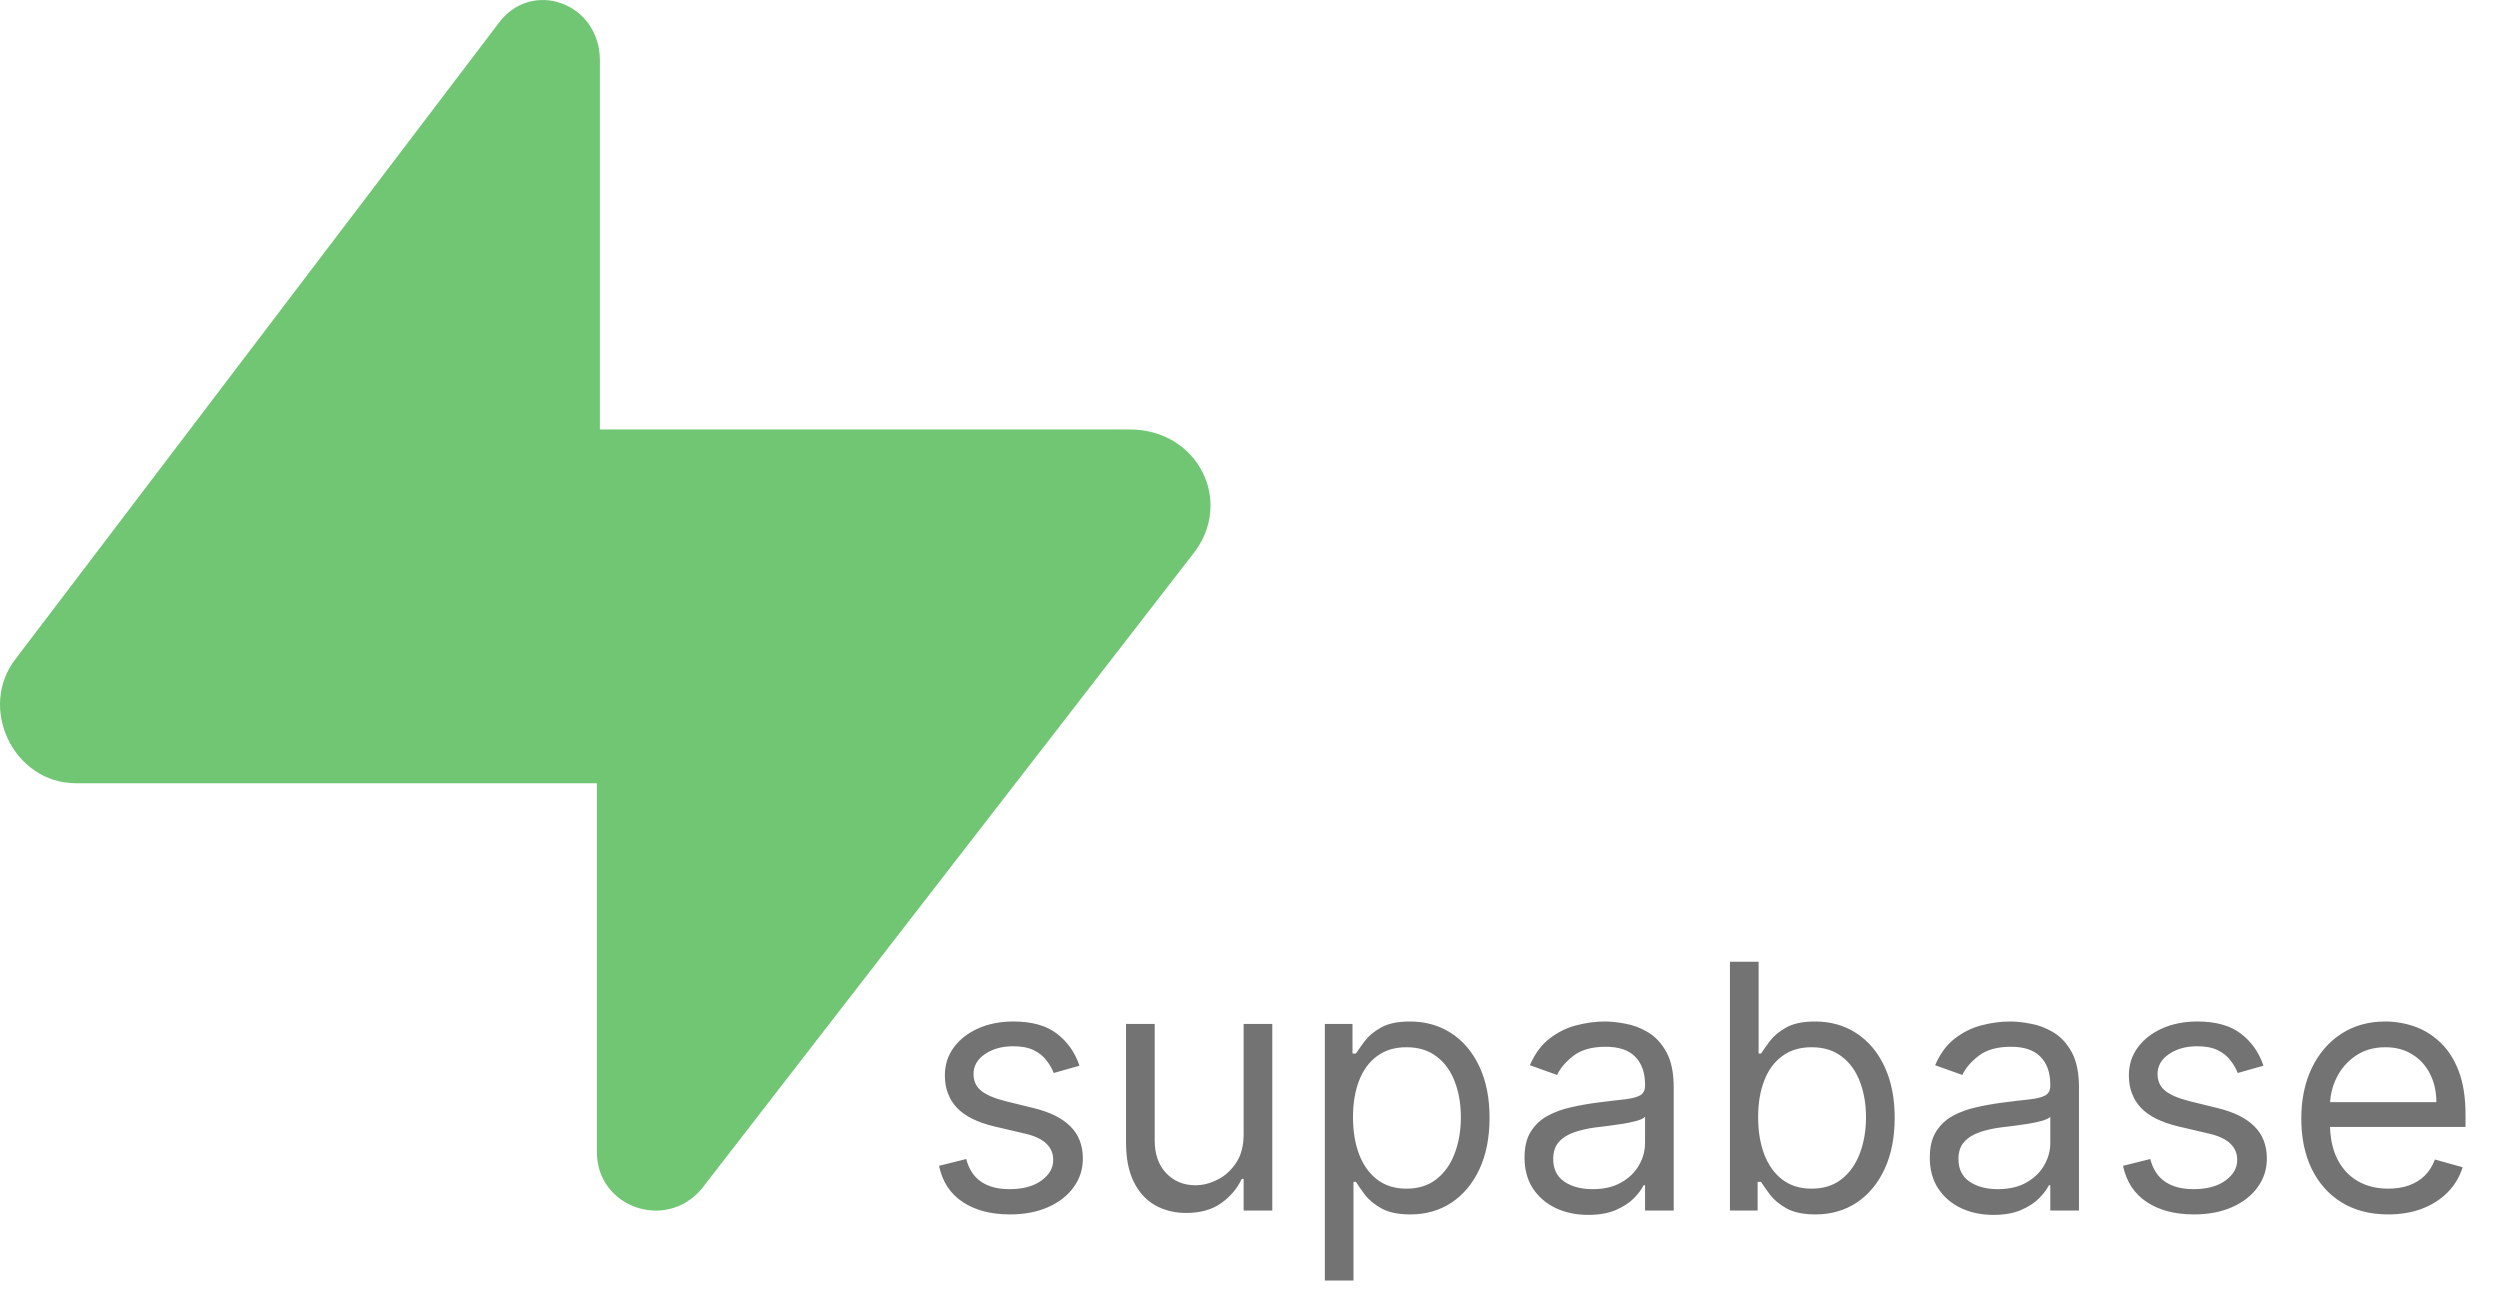
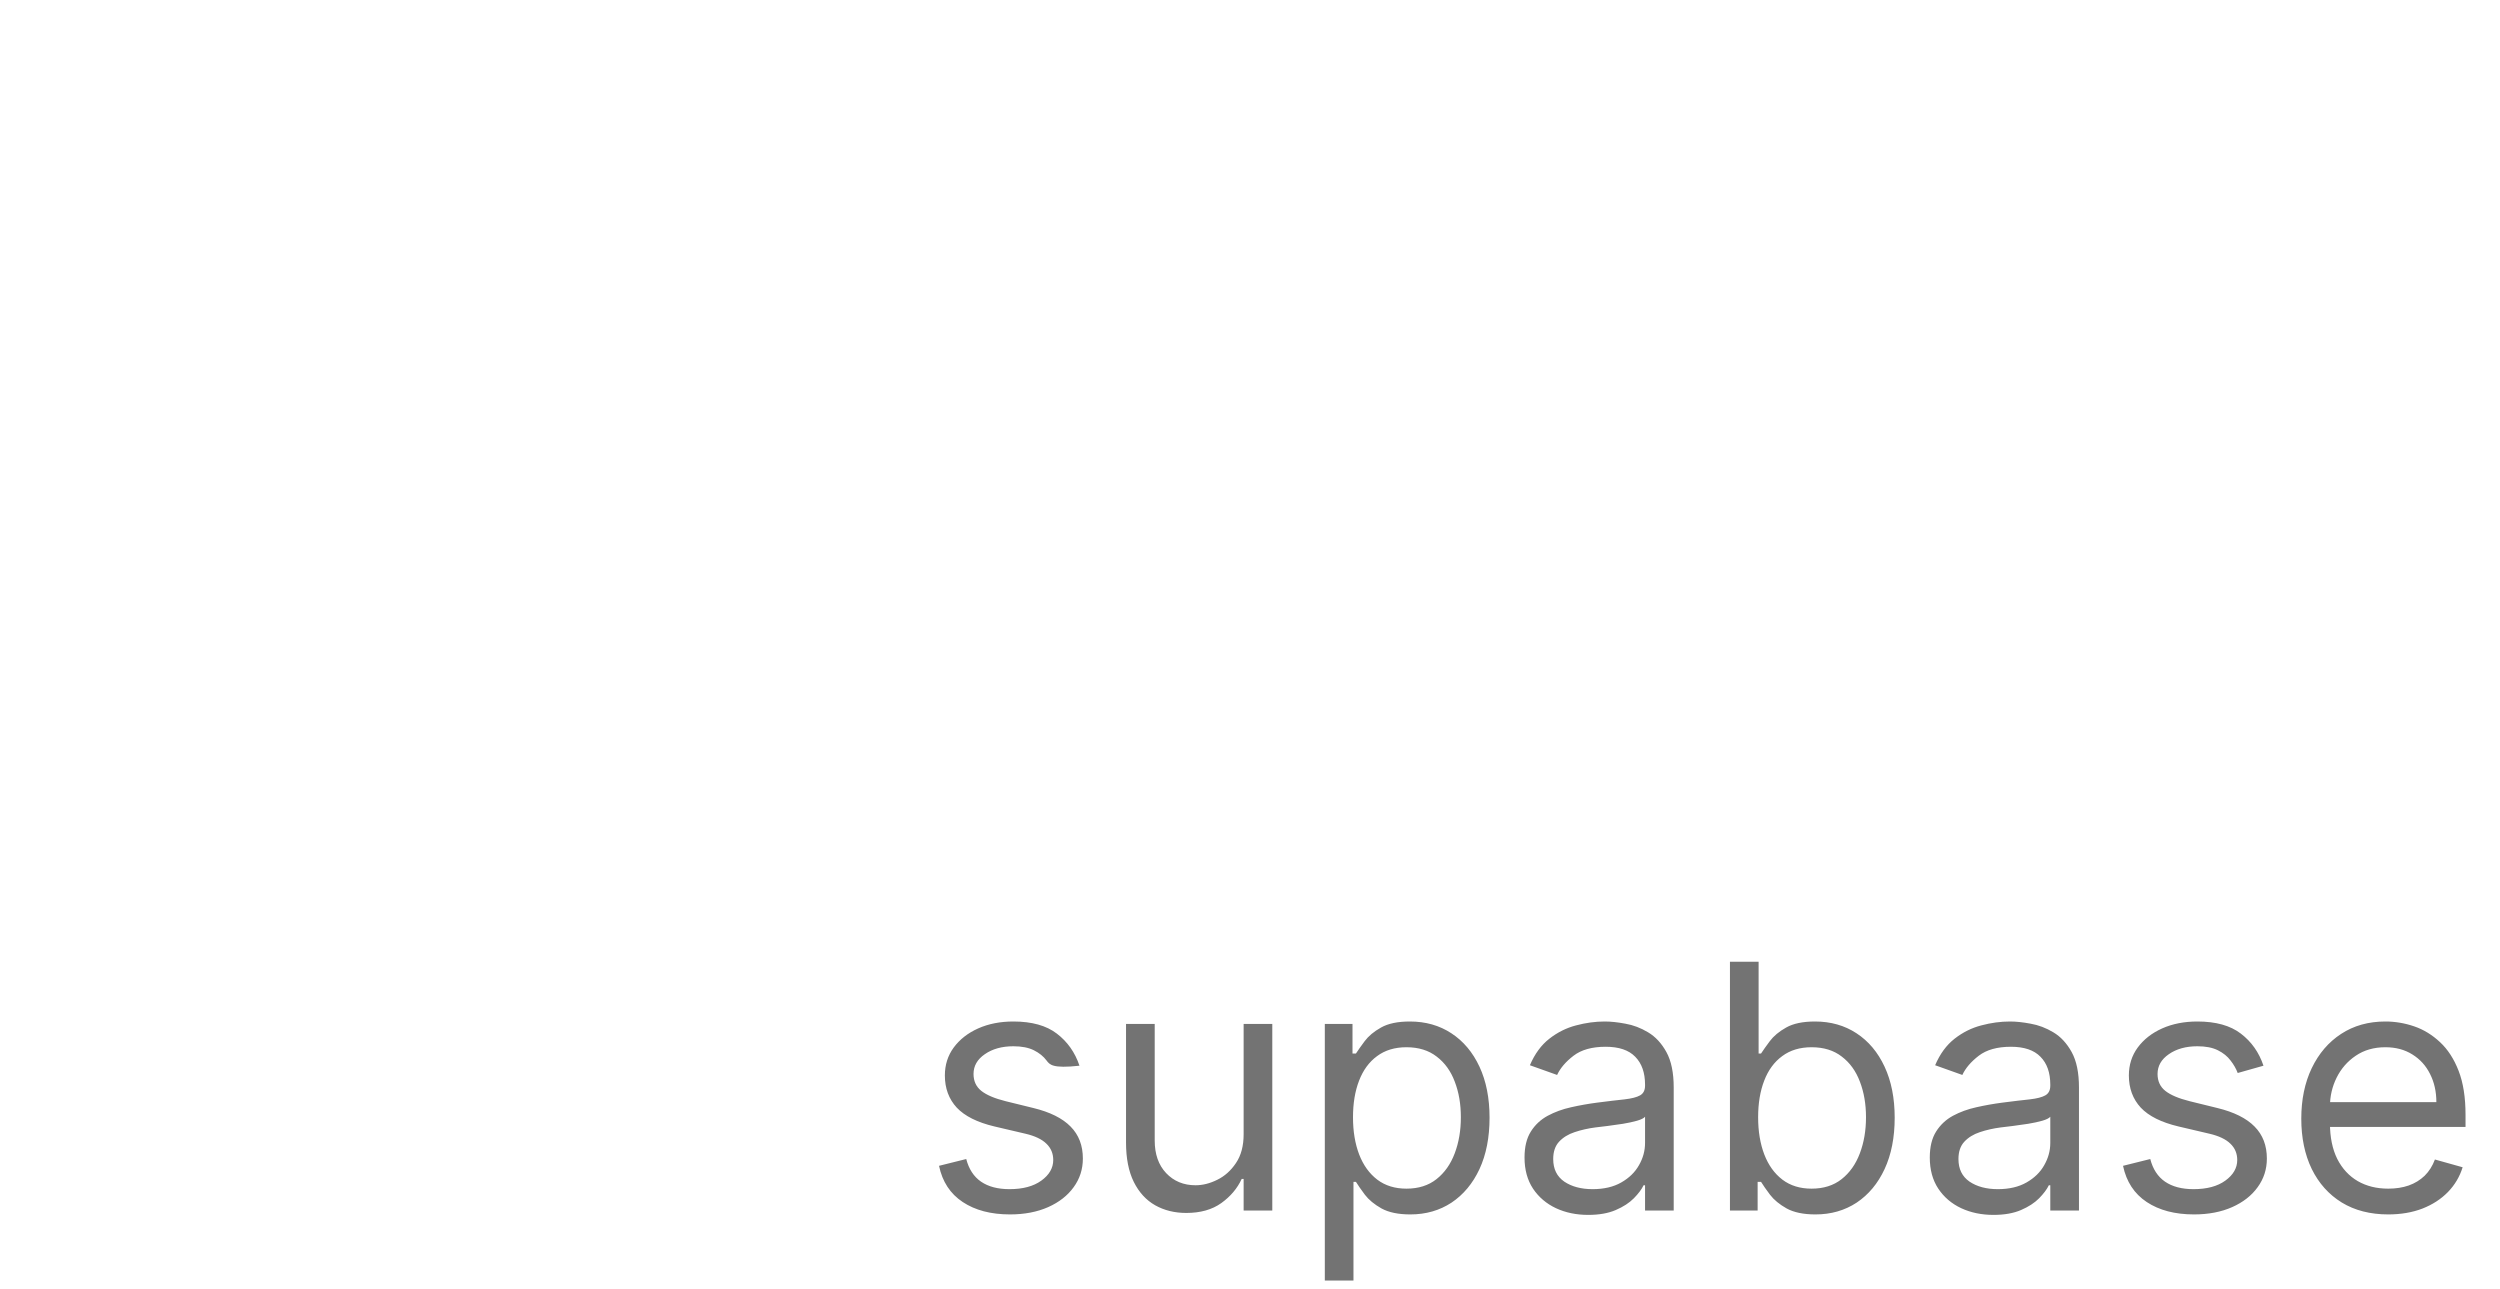
<svg xmlns="http://www.w3.org/2000/svg" width="95" height="49" viewBox="0 0 95 49" fill="none">
-   <path d="M41.02 40.497L40.041 40.774C39.98 40.611 39.889 40.453 39.769 40.299C39.652 40.142 39.492 40.012 39.289 39.911C39.086 39.809 38.825 39.758 38.508 39.758C38.075 39.758 37.713 39.858 37.424 40.059C37.137 40.256 36.994 40.506 36.994 40.811C36.994 41.082 37.093 41.296 37.29 41.453C37.487 41.61 37.794 41.74 38.213 41.845L39.266 42.104C39.9 42.258 40.372 42.493 40.683 42.81C40.994 43.124 41.149 43.529 41.149 44.024C41.149 44.43 41.032 44.794 40.798 45.114C40.568 45.434 40.244 45.686 39.829 45.871C39.413 46.055 38.93 46.148 38.379 46.148C37.656 46.148 37.057 45.991 36.584 45.677C36.109 45.363 35.809 44.904 35.683 44.301L36.717 44.043C36.816 44.424 37.002 44.711 37.276 44.901C37.553 45.092 37.914 45.188 38.361 45.188C38.869 45.188 39.272 45.08 39.57 44.864C39.872 44.646 40.023 44.384 40.023 44.08C40.023 43.833 39.937 43.627 39.764 43.461C39.592 43.292 39.327 43.166 38.97 43.082L37.788 42.805C37.139 42.651 36.662 42.413 36.357 42.09C36.056 41.764 35.905 41.356 35.905 40.867C35.905 40.466 36.017 40.112 36.242 39.805C36.47 39.497 36.779 39.255 37.17 39.08C37.564 38.904 38.01 38.817 38.508 38.817C39.21 38.817 39.761 38.971 40.161 39.278C40.564 39.586 40.851 39.992 41.02 40.497ZM47.258 43.101V38.909H48.347V46H47.258V44.8H47.184C47.018 45.16 46.759 45.466 46.408 45.718C46.058 45.968 45.614 46.092 45.079 46.092C44.636 46.092 44.242 45.995 43.897 45.801C43.552 45.605 43.282 45.309 43.085 44.915C42.888 44.518 42.789 44.018 42.789 43.415V38.909H43.879V43.341C43.879 43.858 44.023 44.27 44.313 44.578C44.605 44.886 44.977 45.04 45.43 45.04C45.701 45.04 45.976 44.971 46.256 44.832C46.539 44.694 46.776 44.481 46.967 44.195C47.161 43.909 47.258 43.544 47.258 43.101ZM50.343 48.659V38.909H51.395V40.035H51.525C51.605 39.912 51.715 39.755 51.857 39.565C52.002 39.371 52.208 39.198 52.476 39.048C52.746 38.894 53.113 38.817 53.574 38.817C54.172 38.817 54.698 38.966 55.153 39.265C55.609 39.563 55.964 39.986 56.22 40.534C56.475 41.082 56.603 41.728 56.603 42.473C56.603 43.224 56.475 43.875 56.22 44.426C55.964 44.974 55.61 45.398 55.158 45.7C54.705 45.998 54.184 46.148 53.593 46.148C53.137 46.148 52.773 46.072 52.499 45.922C52.225 45.768 52.014 45.594 51.866 45.4C51.719 45.203 51.605 45.04 51.525 44.91H51.432V48.659H50.343ZM51.414 42.455C51.414 42.99 51.492 43.462 51.649 43.872C51.806 44.278 52.036 44.597 52.337 44.827C52.639 45.055 53.008 45.169 53.445 45.169C53.901 45.169 54.281 45.049 54.585 44.809C54.893 44.566 55.124 44.24 55.278 43.83C55.435 43.418 55.513 42.959 55.513 42.455C55.513 41.956 55.436 41.507 55.282 41.106C55.132 40.703 54.902 40.385 54.595 40.151C54.29 39.914 53.907 39.795 53.445 39.795C53.002 39.795 52.63 39.908 52.328 40.133C52.026 40.354 51.799 40.665 51.645 41.065C51.491 41.462 51.414 41.925 51.414 42.455ZM60.351 46.166C59.902 46.166 59.494 46.082 59.128 45.912C58.762 45.74 58.471 45.492 58.255 45.169C58.04 44.843 57.932 44.449 57.932 43.987C57.932 43.581 58.012 43.252 58.172 42.999C58.332 42.744 58.546 42.544 58.814 42.399C59.082 42.255 59.377 42.147 59.7 42.076C60.027 42.002 60.355 41.944 60.684 41.901C61.115 41.845 61.464 41.804 61.732 41.776C62.002 41.745 62.2 41.694 62.323 41.624C62.449 41.553 62.512 41.43 62.512 41.254V41.217C62.512 40.762 62.387 40.408 62.138 40.156C61.892 39.903 61.518 39.777 61.016 39.777C60.496 39.777 60.088 39.891 59.793 40.119C59.497 40.346 59.29 40.59 59.17 40.848L58.136 40.479C58.32 40.048 58.566 39.712 58.874 39.472C59.185 39.229 59.523 39.06 59.89 38.965C60.259 38.866 60.622 38.817 60.979 38.817C61.207 38.817 61.469 38.844 61.764 38.9C62.063 38.952 62.35 39.061 62.627 39.228C62.907 39.394 63.14 39.645 63.324 39.98C63.509 40.316 63.601 40.765 63.601 41.328V46H62.512V45.04H62.456C62.383 45.194 62.26 45.358 62.087 45.534C61.915 45.709 61.685 45.858 61.399 45.981C61.113 46.105 60.764 46.166 60.351 46.166ZM60.518 45.188C60.948 45.188 61.312 45.103 61.607 44.934C61.906 44.764 62.13 44.546 62.281 44.278C62.435 44.01 62.512 43.729 62.512 43.433V42.436C62.466 42.492 62.364 42.542 62.207 42.588C62.053 42.632 61.875 42.67 61.672 42.704C61.472 42.735 61.276 42.762 61.085 42.787C60.898 42.809 60.745 42.827 60.628 42.842C60.345 42.879 60.081 42.939 59.834 43.022C59.591 43.102 59.394 43.224 59.243 43.387C59.096 43.547 59.022 43.766 59.022 44.043C59.022 44.421 59.162 44.707 59.442 44.901C59.725 45.092 60.084 45.188 60.518 45.188ZM65.738 46V36.545H66.827V40.035H66.919C66.999 39.912 67.11 39.755 67.252 39.565C67.397 39.371 67.603 39.198 67.871 39.048C68.141 38.894 68.507 38.817 68.969 38.817C69.566 38.817 70.093 38.966 70.548 39.265C71.004 39.563 71.359 39.986 71.614 40.534C71.87 41.082 71.998 41.728 71.998 42.473C71.998 43.224 71.87 43.875 71.614 44.426C71.359 44.974 71.005 45.398 70.553 45.7C70.1 45.998 69.579 46.148 68.988 46.148C68.532 46.148 68.168 46.072 67.894 45.922C67.62 45.768 67.409 45.594 67.261 45.4C67.113 45.203 66.999 45.04 66.919 44.91H66.79V46H65.738ZM66.809 42.455C66.809 42.99 66.887 43.462 67.044 43.872C67.201 44.278 67.43 44.597 67.732 44.827C68.034 45.055 68.403 45.169 68.84 45.169C69.295 45.169 69.675 45.049 69.98 44.809C70.288 44.566 70.519 44.24 70.673 43.83C70.83 43.418 70.908 42.959 70.908 42.455C70.908 41.956 70.831 41.507 70.677 41.106C70.526 40.703 70.297 40.385 69.989 40.151C69.685 39.914 69.302 39.795 68.84 39.795C68.397 39.795 68.024 39.908 67.723 40.133C67.421 40.354 67.193 40.665 67.04 41.065C66.886 41.462 66.809 41.925 66.809 42.455ZM75.751 46.166C75.302 46.166 74.894 46.082 74.527 45.912C74.161 45.74 73.87 45.492 73.655 45.169C73.439 44.843 73.332 44.449 73.332 43.987C73.332 43.581 73.412 43.252 73.572 42.999C73.732 42.744 73.946 42.544 74.213 42.399C74.481 42.255 74.777 42.147 75.1 42.076C75.426 42.002 75.754 41.944 76.083 41.901C76.514 41.845 76.863 41.804 77.131 41.776C77.402 41.745 77.599 41.694 77.722 41.624C77.848 41.553 77.911 41.43 77.911 41.254V41.217C77.911 40.762 77.787 40.408 77.537 40.156C77.291 39.903 76.917 39.777 76.416 39.777C75.895 39.777 75.488 39.891 75.192 40.119C74.897 40.346 74.689 40.59 74.569 40.848L73.535 40.479C73.719 40.048 73.966 39.712 74.273 39.472C74.584 39.229 74.923 39.06 75.289 38.965C75.659 38.866 76.022 38.817 76.379 38.817C76.606 38.817 76.868 38.844 77.163 38.9C77.462 38.952 77.75 39.061 78.027 39.228C78.307 39.394 78.539 39.645 78.724 39.98C78.909 40.316 79.001 40.765 79.001 41.328V46H77.911V45.04H77.856C77.782 45.194 77.659 45.358 77.487 45.534C77.314 45.709 77.085 45.858 76.799 45.981C76.513 46.105 76.163 46.166 75.751 46.166ZM75.917 45.188C76.348 45.188 76.711 45.103 77.007 44.934C77.305 44.764 77.53 44.546 77.68 44.278C77.834 44.01 77.911 43.729 77.911 43.433V42.436C77.865 42.492 77.764 42.542 77.607 42.588C77.453 42.632 77.274 42.67 77.071 42.704C76.871 42.735 76.676 42.762 76.485 42.787C76.297 42.809 76.145 42.827 76.028 42.842C75.745 42.879 75.48 42.939 75.234 43.022C74.991 43.102 74.794 43.224 74.643 43.387C74.495 43.547 74.421 43.766 74.421 44.043C74.421 44.421 74.561 44.707 74.841 44.901C75.124 45.092 75.483 45.188 75.917 45.188ZM86.012 40.497L85.033 40.774C84.972 40.611 84.881 40.453 84.761 40.299C84.644 40.142 84.484 40.012 84.281 39.911C84.078 39.809 83.818 39.758 83.501 39.758C83.067 39.758 82.705 39.858 82.416 40.059C82.13 40.256 81.987 40.506 81.987 40.811C81.987 41.082 82.085 41.296 82.282 41.453C82.479 41.61 82.787 41.74 83.205 41.845L84.258 42.104C84.892 42.258 85.364 42.493 85.675 42.81C85.986 43.124 86.141 43.529 86.141 44.024C86.141 44.43 86.024 44.794 85.79 45.114C85.56 45.434 85.237 45.686 84.821 45.871C84.406 46.055 83.922 46.148 83.371 46.148C82.648 46.148 82.05 45.991 81.576 45.677C81.102 45.363 80.802 44.904 80.675 44.301L81.71 44.043C81.808 44.424 81.994 44.711 82.268 44.901C82.545 45.092 82.907 45.188 83.353 45.188C83.861 45.188 84.264 45.08 84.562 44.864C84.864 44.646 85.015 44.384 85.015 44.08C85.015 43.833 84.929 43.627 84.756 43.461C84.584 43.292 84.319 43.166 83.962 43.082L82.781 42.805C82.131 42.651 81.654 42.413 81.349 42.09C81.048 41.764 80.897 41.356 80.897 40.867C80.897 40.466 81.009 40.112 81.234 39.805C81.462 39.497 81.771 39.255 82.162 39.08C82.556 38.904 83.002 38.817 83.501 38.817C84.202 38.817 84.753 38.971 85.153 39.278C85.557 39.586 85.843 39.992 86.012 40.497ZM90.754 46.148C90.071 46.148 89.482 45.997 88.986 45.695C88.494 45.391 88.114 44.966 87.846 44.421C87.581 43.873 87.449 43.236 87.449 42.51C87.449 41.784 87.581 41.144 87.846 40.59C88.114 40.032 88.486 39.599 88.963 39.288C89.443 38.974 90.003 38.817 90.644 38.817C91.013 38.817 91.378 38.878 91.738 39.001C92.098 39.124 92.425 39.325 92.721 39.602C93.016 39.876 93.252 40.239 93.427 40.691C93.603 41.144 93.69 41.7 93.69 42.362V42.824H88.225V41.882H92.582C92.582 41.482 92.502 41.125 92.342 40.811C92.186 40.497 91.961 40.249 91.668 40.068C91.379 39.886 91.037 39.795 90.644 39.795C90.21 39.795 89.834 39.903 89.517 40.119C89.203 40.331 88.962 40.608 88.792 40.95C88.623 41.291 88.538 41.657 88.538 42.048V42.676C88.538 43.212 88.631 43.666 88.815 44.038C89.003 44.407 89.263 44.689 89.596 44.883C89.928 45.074 90.314 45.169 90.754 45.169C91.041 45.169 91.299 45.129 91.53 45.049C91.764 44.966 91.965 44.843 92.135 44.68C92.304 44.514 92.435 44.307 92.527 44.061L93.58 44.356C93.469 44.714 93.283 45.028 93.021 45.298C92.759 45.566 92.436 45.775 92.052 45.926C91.667 46.074 91.234 46.148 90.754 46.148Z" fill="#737373" />
-   <path d="M45.319 21.071L26.663 45.176C25.298 46.799 22.682 45.872 22.682 43.786V29.763H2.889C0.5 29.763 -0.865 26.866 0.614 25.011L18.928 0.906C20.179 -0.832 22.796 0.095 22.796 2.297V16.32H42.93C45.546 16.32 46.911 19.101 45.319 21.071Z" fill="#71C674" />
+   <path d="M41.02 40.497C39.98 40.611 39.889 40.453 39.769 40.299C39.652 40.142 39.492 40.012 39.289 39.911C39.086 39.809 38.825 39.758 38.508 39.758C38.075 39.758 37.713 39.858 37.424 40.059C37.137 40.256 36.994 40.506 36.994 40.811C36.994 41.082 37.093 41.296 37.29 41.453C37.487 41.61 37.794 41.74 38.213 41.845L39.266 42.104C39.9 42.258 40.372 42.493 40.683 42.81C40.994 43.124 41.149 43.529 41.149 44.024C41.149 44.43 41.032 44.794 40.798 45.114C40.568 45.434 40.244 45.686 39.829 45.871C39.413 46.055 38.93 46.148 38.379 46.148C37.656 46.148 37.057 45.991 36.584 45.677C36.109 45.363 35.809 44.904 35.683 44.301L36.717 44.043C36.816 44.424 37.002 44.711 37.276 44.901C37.553 45.092 37.914 45.188 38.361 45.188C38.869 45.188 39.272 45.08 39.57 44.864C39.872 44.646 40.023 44.384 40.023 44.08C40.023 43.833 39.937 43.627 39.764 43.461C39.592 43.292 39.327 43.166 38.97 43.082L37.788 42.805C37.139 42.651 36.662 42.413 36.357 42.09C36.056 41.764 35.905 41.356 35.905 40.867C35.905 40.466 36.017 40.112 36.242 39.805C36.47 39.497 36.779 39.255 37.17 39.08C37.564 38.904 38.01 38.817 38.508 38.817C39.21 38.817 39.761 38.971 40.161 39.278C40.564 39.586 40.851 39.992 41.02 40.497ZM47.258 43.101V38.909H48.347V46H47.258V44.8H47.184C47.018 45.16 46.759 45.466 46.408 45.718C46.058 45.968 45.614 46.092 45.079 46.092C44.636 46.092 44.242 45.995 43.897 45.801C43.552 45.605 43.282 45.309 43.085 44.915C42.888 44.518 42.789 44.018 42.789 43.415V38.909H43.879V43.341C43.879 43.858 44.023 44.27 44.313 44.578C44.605 44.886 44.977 45.04 45.43 45.04C45.701 45.04 45.976 44.971 46.256 44.832C46.539 44.694 46.776 44.481 46.967 44.195C47.161 43.909 47.258 43.544 47.258 43.101ZM50.343 48.659V38.909H51.395V40.035H51.525C51.605 39.912 51.715 39.755 51.857 39.565C52.002 39.371 52.208 39.198 52.476 39.048C52.746 38.894 53.113 38.817 53.574 38.817C54.172 38.817 54.698 38.966 55.153 39.265C55.609 39.563 55.964 39.986 56.22 40.534C56.475 41.082 56.603 41.728 56.603 42.473C56.603 43.224 56.475 43.875 56.22 44.426C55.964 44.974 55.61 45.398 55.158 45.7C54.705 45.998 54.184 46.148 53.593 46.148C53.137 46.148 52.773 46.072 52.499 45.922C52.225 45.768 52.014 45.594 51.866 45.4C51.719 45.203 51.605 45.04 51.525 44.91H51.432V48.659H50.343ZM51.414 42.455C51.414 42.99 51.492 43.462 51.649 43.872C51.806 44.278 52.036 44.597 52.337 44.827C52.639 45.055 53.008 45.169 53.445 45.169C53.901 45.169 54.281 45.049 54.585 44.809C54.893 44.566 55.124 44.24 55.278 43.83C55.435 43.418 55.513 42.959 55.513 42.455C55.513 41.956 55.436 41.507 55.282 41.106C55.132 40.703 54.902 40.385 54.595 40.151C54.29 39.914 53.907 39.795 53.445 39.795C53.002 39.795 52.63 39.908 52.328 40.133C52.026 40.354 51.799 40.665 51.645 41.065C51.491 41.462 51.414 41.925 51.414 42.455ZM60.351 46.166C59.902 46.166 59.494 46.082 59.128 45.912C58.762 45.74 58.471 45.492 58.255 45.169C58.04 44.843 57.932 44.449 57.932 43.987C57.932 43.581 58.012 43.252 58.172 42.999C58.332 42.744 58.546 42.544 58.814 42.399C59.082 42.255 59.377 42.147 59.7 42.076C60.027 42.002 60.355 41.944 60.684 41.901C61.115 41.845 61.464 41.804 61.732 41.776C62.002 41.745 62.2 41.694 62.323 41.624C62.449 41.553 62.512 41.43 62.512 41.254V41.217C62.512 40.762 62.387 40.408 62.138 40.156C61.892 39.903 61.518 39.777 61.016 39.777C60.496 39.777 60.088 39.891 59.793 40.119C59.497 40.346 59.29 40.59 59.17 40.848L58.136 40.479C58.32 40.048 58.566 39.712 58.874 39.472C59.185 39.229 59.523 39.06 59.89 38.965C60.259 38.866 60.622 38.817 60.979 38.817C61.207 38.817 61.469 38.844 61.764 38.9C62.063 38.952 62.35 39.061 62.627 39.228C62.907 39.394 63.14 39.645 63.324 39.98C63.509 40.316 63.601 40.765 63.601 41.328V46H62.512V45.04H62.456C62.383 45.194 62.26 45.358 62.087 45.534C61.915 45.709 61.685 45.858 61.399 45.981C61.113 46.105 60.764 46.166 60.351 46.166ZM60.518 45.188C60.948 45.188 61.312 45.103 61.607 44.934C61.906 44.764 62.13 44.546 62.281 44.278C62.435 44.01 62.512 43.729 62.512 43.433V42.436C62.466 42.492 62.364 42.542 62.207 42.588C62.053 42.632 61.875 42.67 61.672 42.704C61.472 42.735 61.276 42.762 61.085 42.787C60.898 42.809 60.745 42.827 60.628 42.842C60.345 42.879 60.081 42.939 59.834 43.022C59.591 43.102 59.394 43.224 59.243 43.387C59.096 43.547 59.022 43.766 59.022 44.043C59.022 44.421 59.162 44.707 59.442 44.901C59.725 45.092 60.084 45.188 60.518 45.188ZM65.738 46V36.545H66.827V40.035H66.919C66.999 39.912 67.11 39.755 67.252 39.565C67.397 39.371 67.603 39.198 67.871 39.048C68.141 38.894 68.507 38.817 68.969 38.817C69.566 38.817 70.093 38.966 70.548 39.265C71.004 39.563 71.359 39.986 71.614 40.534C71.87 41.082 71.998 41.728 71.998 42.473C71.998 43.224 71.87 43.875 71.614 44.426C71.359 44.974 71.005 45.398 70.553 45.7C70.1 45.998 69.579 46.148 68.988 46.148C68.532 46.148 68.168 46.072 67.894 45.922C67.62 45.768 67.409 45.594 67.261 45.4C67.113 45.203 66.999 45.04 66.919 44.91H66.79V46H65.738ZM66.809 42.455C66.809 42.99 66.887 43.462 67.044 43.872C67.201 44.278 67.43 44.597 67.732 44.827C68.034 45.055 68.403 45.169 68.84 45.169C69.295 45.169 69.675 45.049 69.98 44.809C70.288 44.566 70.519 44.24 70.673 43.83C70.83 43.418 70.908 42.959 70.908 42.455C70.908 41.956 70.831 41.507 70.677 41.106C70.526 40.703 70.297 40.385 69.989 40.151C69.685 39.914 69.302 39.795 68.84 39.795C68.397 39.795 68.024 39.908 67.723 40.133C67.421 40.354 67.193 40.665 67.04 41.065C66.886 41.462 66.809 41.925 66.809 42.455ZM75.751 46.166C75.302 46.166 74.894 46.082 74.527 45.912C74.161 45.74 73.87 45.492 73.655 45.169C73.439 44.843 73.332 44.449 73.332 43.987C73.332 43.581 73.412 43.252 73.572 42.999C73.732 42.744 73.946 42.544 74.213 42.399C74.481 42.255 74.777 42.147 75.1 42.076C75.426 42.002 75.754 41.944 76.083 41.901C76.514 41.845 76.863 41.804 77.131 41.776C77.402 41.745 77.599 41.694 77.722 41.624C77.848 41.553 77.911 41.43 77.911 41.254V41.217C77.911 40.762 77.787 40.408 77.537 40.156C77.291 39.903 76.917 39.777 76.416 39.777C75.895 39.777 75.488 39.891 75.192 40.119C74.897 40.346 74.689 40.59 74.569 40.848L73.535 40.479C73.719 40.048 73.966 39.712 74.273 39.472C74.584 39.229 74.923 39.06 75.289 38.965C75.659 38.866 76.022 38.817 76.379 38.817C76.606 38.817 76.868 38.844 77.163 38.9C77.462 38.952 77.75 39.061 78.027 39.228C78.307 39.394 78.539 39.645 78.724 39.98C78.909 40.316 79.001 40.765 79.001 41.328V46H77.911V45.04H77.856C77.782 45.194 77.659 45.358 77.487 45.534C77.314 45.709 77.085 45.858 76.799 45.981C76.513 46.105 76.163 46.166 75.751 46.166ZM75.917 45.188C76.348 45.188 76.711 45.103 77.007 44.934C77.305 44.764 77.53 44.546 77.68 44.278C77.834 44.01 77.911 43.729 77.911 43.433V42.436C77.865 42.492 77.764 42.542 77.607 42.588C77.453 42.632 77.274 42.67 77.071 42.704C76.871 42.735 76.676 42.762 76.485 42.787C76.297 42.809 76.145 42.827 76.028 42.842C75.745 42.879 75.48 42.939 75.234 43.022C74.991 43.102 74.794 43.224 74.643 43.387C74.495 43.547 74.421 43.766 74.421 44.043C74.421 44.421 74.561 44.707 74.841 44.901C75.124 45.092 75.483 45.188 75.917 45.188ZM86.012 40.497L85.033 40.774C84.972 40.611 84.881 40.453 84.761 40.299C84.644 40.142 84.484 40.012 84.281 39.911C84.078 39.809 83.818 39.758 83.501 39.758C83.067 39.758 82.705 39.858 82.416 40.059C82.13 40.256 81.987 40.506 81.987 40.811C81.987 41.082 82.085 41.296 82.282 41.453C82.479 41.61 82.787 41.74 83.205 41.845L84.258 42.104C84.892 42.258 85.364 42.493 85.675 42.81C85.986 43.124 86.141 43.529 86.141 44.024C86.141 44.43 86.024 44.794 85.79 45.114C85.56 45.434 85.237 45.686 84.821 45.871C84.406 46.055 83.922 46.148 83.371 46.148C82.648 46.148 82.05 45.991 81.576 45.677C81.102 45.363 80.802 44.904 80.675 44.301L81.71 44.043C81.808 44.424 81.994 44.711 82.268 44.901C82.545 45.092 82.907 45.188 83.353 45.188C83.861 45.188 84.264 45.08 84.562 44.864C84.864 44.646 85.015 44.384 85.015 44.08C85.015 43.833 84.929 43.627 84.756 43.461C84.584 43.292 84.319 43.166 83.962 43.082L82.781 42.805C82.131 42.651 81.654 42.413 81.349 42.09C81.048 41.764 80.897 41.356 80.897 40.867C80.897 40.466 81.009 40.112 81.234 39.805C81.462 39.497 81.771 39.255 82.162 39.08C82.556 38.904 83.002 38.817 83.501 38.817C84.202 38.817 84.753 38.971 85.153 39.278C85.557 39.586 85.843 39.992 86.012 40.497ZM90.754 46.148C90.071 46.148 89.482 45.997 88.986 45.695C88.494 45.391 88.114 44.966 87.846 44.421C87.581 43.873 87.449 43.236 87.449 42.51C87.449 41.784 87.581 41.144 87.846 40.59C88.114 40.032 88.486 39.599 88.963 39.288C89.443 38.974 90.003 38.817 90.644 38.817C91.013 38.817 91.378 38.878 91.738 39.001C92.098 39.124 92.425 39.325 92.721 39.602C93.016 39.876 93.252 40.239 93.427 40.691C93.603 41.144 93.69 41.7 93.69 42.362V42.824H88.225V41.882H92.582C92.582 41.482 92.502 41.125 92.342 40.811C92.186 40.497 91.961 40.249 91.668 40.068C91.379 39.886 91.037 39.795 90.644 39.795C90.21 39.795 89.834 39.903 89.517 40.119C89.203 40.331 88.962 40.608 88.792 40.95C88.623 41.291 88.538 41.657 88.538 42.048V42.676C88.538 43.212 88.631 43.666 88.815 44.038C89.003 44.407 89.263 44.689 89.596 44.883C89.928 45.074 90.314 45.169 90.754 45.169C91.041 45.169 91.299 45.129 91.53 45.049C91.764 44.966 91.965 44.843 92.135 44.68C92.304 44.514 92.435 44.307 92.527 44.061L93.58 44.356C93.469 44.714 93.283 45.028 93.021 45.298C92.759 45.566 92.436 45.775 92.052 45.926C91.667 46.074 91.234 46.148 90.754 46.148Z" fill="#737373" />
</svg>